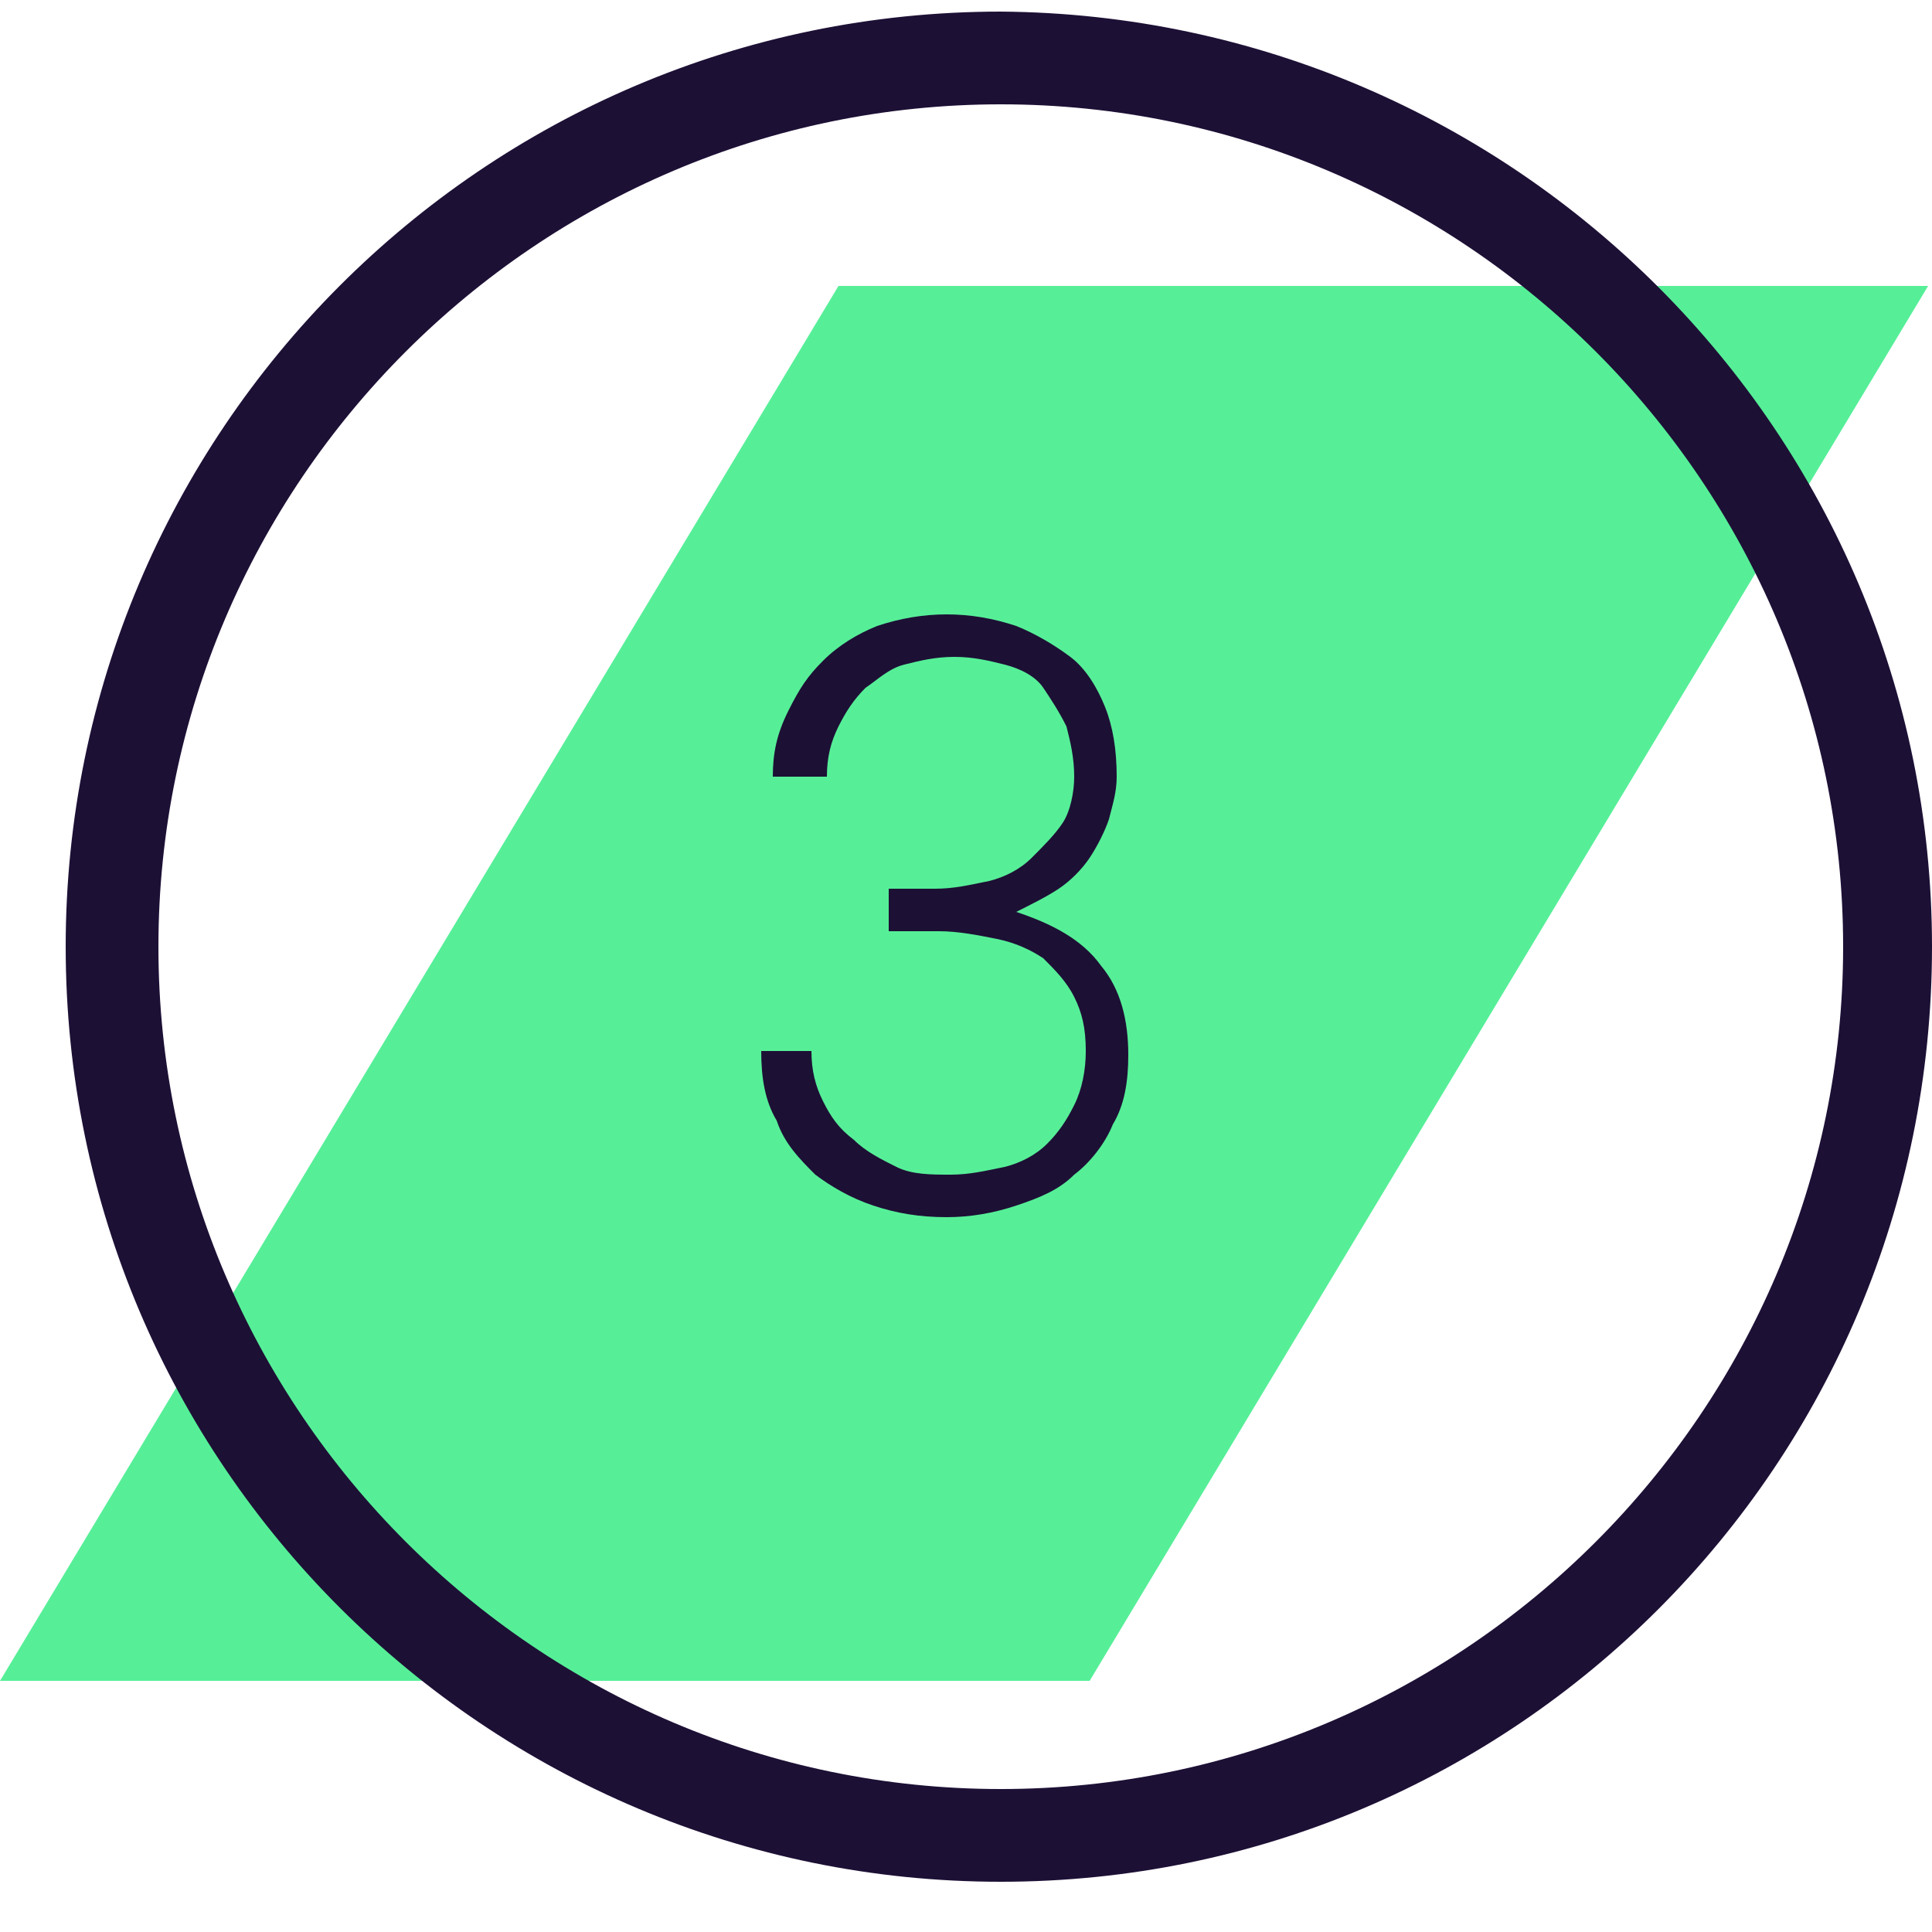
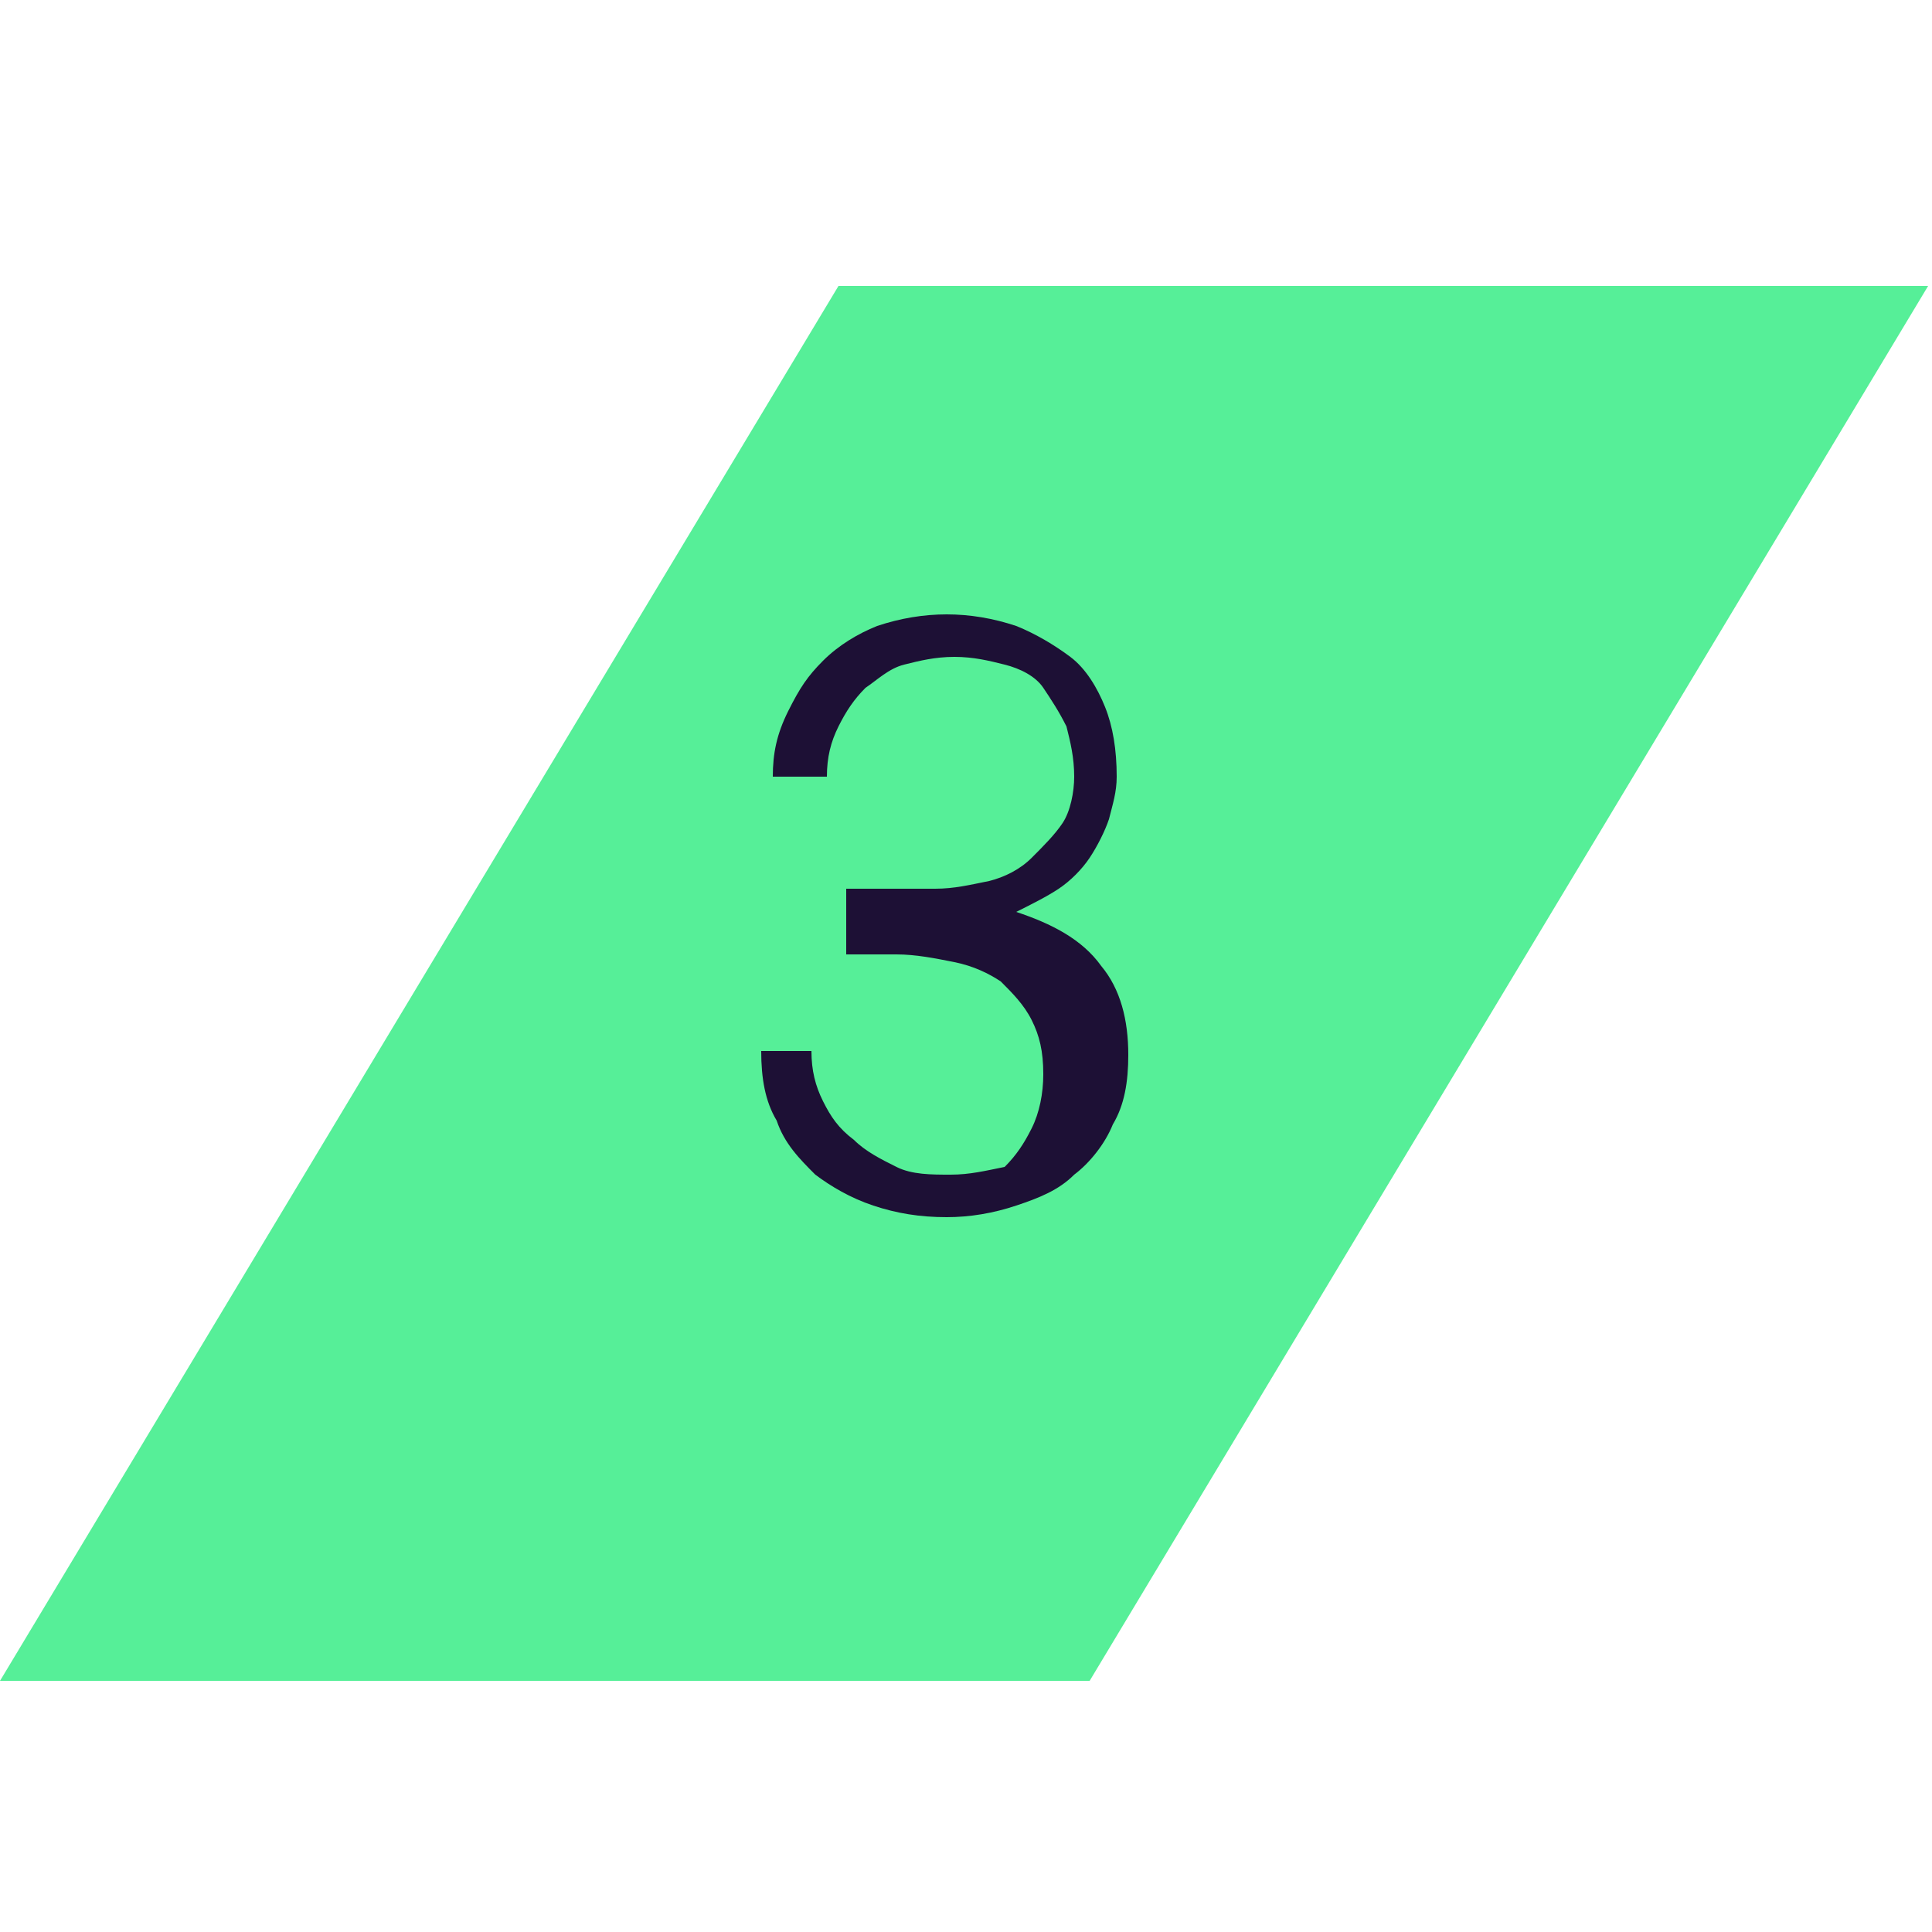
<svg xmlns="http://www.w3.org/2000/svg" version="1.1" id="Layer_1" x="0px" y="0px" viewBox="0 0 50 50" style="enable-background:new 0 0 50 50;" xml:space="preserve">
  <style type="text/css">
	.st0{fill:#56EF98;}
	.st1{fill:#1D1035;}
	.st2{enable-background:new    ;}
</style>
  <polygon class="st0" points="49.9,7.4 21.7,7.4 0,43.5 28.2,43.5 " />
  <g>
-     <path class="st1" d="M25.9,48.7c-13.3,0-24.2-10.8-24.2-24.2c0-13.3,10.8-24.2,24.2-24.2C39.2,0.4,50,11.2,50,24.5   C50,37.9,39.2,48.7,25.9,48.7z M25.9,2.7c-12,0-21.8,9.8-21.8,21.8s9.8,21.8,21.8,21.8s21.8-9.8,21.8-21.8S37.9,2.7,25.9,2.7z" />
-   </g>
+     </g>
  <g class="st2">
-     <path class="st1" d="M22.9,23h1.3c0.5,0,0.9-0.1,1.4-0.2c0.4-0.1,0.8-0.3,1.1-0.6s0.6-0.6,0.8-0.9s0.3-0.8,0.3-1.2   c0-0.5-0.1-0.9-0.2-1.3c-0.2-0.4-0.4-0.7-0.6-1s-0.6-0.5-1-0.6c-0.4-0.1-0.8-0.2-1.3-0.2s-0.9,0.1-1.3,0.2c-0.4,0.1-0.7,0.4-1,0.6   c-0.3,0.3-0.5,0.6-0.7,1c-0.2,0.4-0.3,0.8-0.3,1.3H20c0-0.6,0.1-1.1,0.4-1.7s0.5-0.9,0.9-1.3c0.4-0.4,0.9-0.7,1.4-0.9   c0.6-0.2,1.2-0.3,1.8-0.3c0.6,0,1.2,0.1,1.8,0.3c0.5,0.2,1,0.5,1.4,0.8s0.7,0.8,0.9,1.3c0.2,0.5,0.3,1.1,0.3,1.8   c0,0.4-0.1,0.7-0.2,1.1c-0.1,0.3-0.3,0.7-0.5,1c-0.2,0.3-0.5,0.6-0.8,0.8c-0.3,0.2-0.7,0.4-1.1,0.6c0.9,0.3,1.7,0.7,2.2,1.4   c0.5,0.6,0.7,1.4,0.7,2.3c0,0.7-0.1,1.3-0.4,1.8c-0.2,0.5-0.6,1-1,1.3c-0.4,0.4-0.9,0.6-1.5,0.8c-0.6,0.2-1.2,0.3-1.8,0.3   c-0.7,0-1.3-0.1-1.9-0.3c-0.6-0.2-1.1-0.5-1.5-0.8c-0.4-0.4-0.8-0.8-1-1.4c-0.3-0.5-0.4-1.1-0.4-1.8H21c0,0.5,0.1,0.9,0.3,1.3   s0.4,0.7,0.8,1c0.3,0.3,0.7,0.5,1.1,0.7s0.9,0.2,1.4,0.2c0.5,0,0.9-0.1,1.4-0.2c0.4-0.1,0.8-0.3,1.1-0.6c0.3-0.3,0.5-0.6,0.7-1   s0.3-0.9,0.3-1.4c0-0.6-0.1-1-0.3-1.4c-0.2-0.4-0.5-0.7-0.8-1c-0.3-0.2-0.7-0.4-1.2-0.5c-0.5-0.1-1-0.2-1.5-0.2h-1.3V23z" />
+     <path class="st1" d="M22.9,23h1.3c0.5,0,0.9-0.1,1.4-0.2c0.4-0.1,0.8-0.3,1.1-0.6s0.6-0.6,0.8-0.9s0.3-0.8,0.3-1.2   c0-0.5-0.1-0.9-0.2-1.3c-0.2-0.4-0.4-0.7-0.6-1s-0.6-0.5-1-0.6c-0.4-0.1-0.8-0.2-1.3-0.2s-0.9,0.1-1.3,0.2c-0.4,0.1-0.7,0.4-1,0.6   c-0.3,0.3-0.5,0.6-0.7,1c-0.2,0.4-0.3,0.8-0.3,1.3H20c0-0.6,0.1-1.1,0.4-1.7s0.5-0.9,0.9-1.3c0.4-0.4,0.9-0.7,1.4-0.9   c0.6-0.2,1.2-0.3,1.8-0.3c0.6,0,1.2,0.1,1.8,0.3c0.5,0.2,1,0.5,1.4,0.8s0.7,0.8,0.9,1.3c0.2,0.5,0.3,1.1,0.3,1.8   c0,0.4-0.1,0.7-0.2,1.1c-0.1,0.3-0.3,0.7-0.5,1c-0.2,0.3-0.5,0.6-0.8,0.8c-0.3,0.2-0.7,0.4-1.1,0.6c0.9,0.3,1.7,0.7,2.2,1.4   c0.5,0.6,0.7,1.4,0.7,2.3c0,0.7-0.1,1.3-0.4,1.8c-0.2,0.5-0.6,1-1,1.3c-0.4,0.4-0.9,0.6-1.5,0.8c-0.6,0.2-1.2,0.3-1.8,0.3   c-0.7,0-1.3-0.1-1.9-0.3c-0.6-0.2-1.1-0.5-1.5-0.8c-0.4-0.4-0.8-0.8-1-1.4c-0.3-0.5-0.4-1.1-0.4-1.8H21c0,0.5,0.1,0.9,0.3,1.3   s0.4,0.7,0.8,1c0.3,0.3,0.7,0.5,1.1,0.7s0.9,0.2,1.4,0.2c0.5,0,0.9-0.1,1.4-0.2c0.3-0.3,0.5-0.6,0.7-1   s0.3-0.9,0.3-1.4c0-0.6-0.1-1-0.3-1.4c-0.2-0.4-0.5-0.7-0.8-1c-0.3-0.2-0.7-0.4-1.2-0.5c-0.5-0.1-1-0.2-1.5-0.2h-1.3V23z" />
  </g>
</svg>